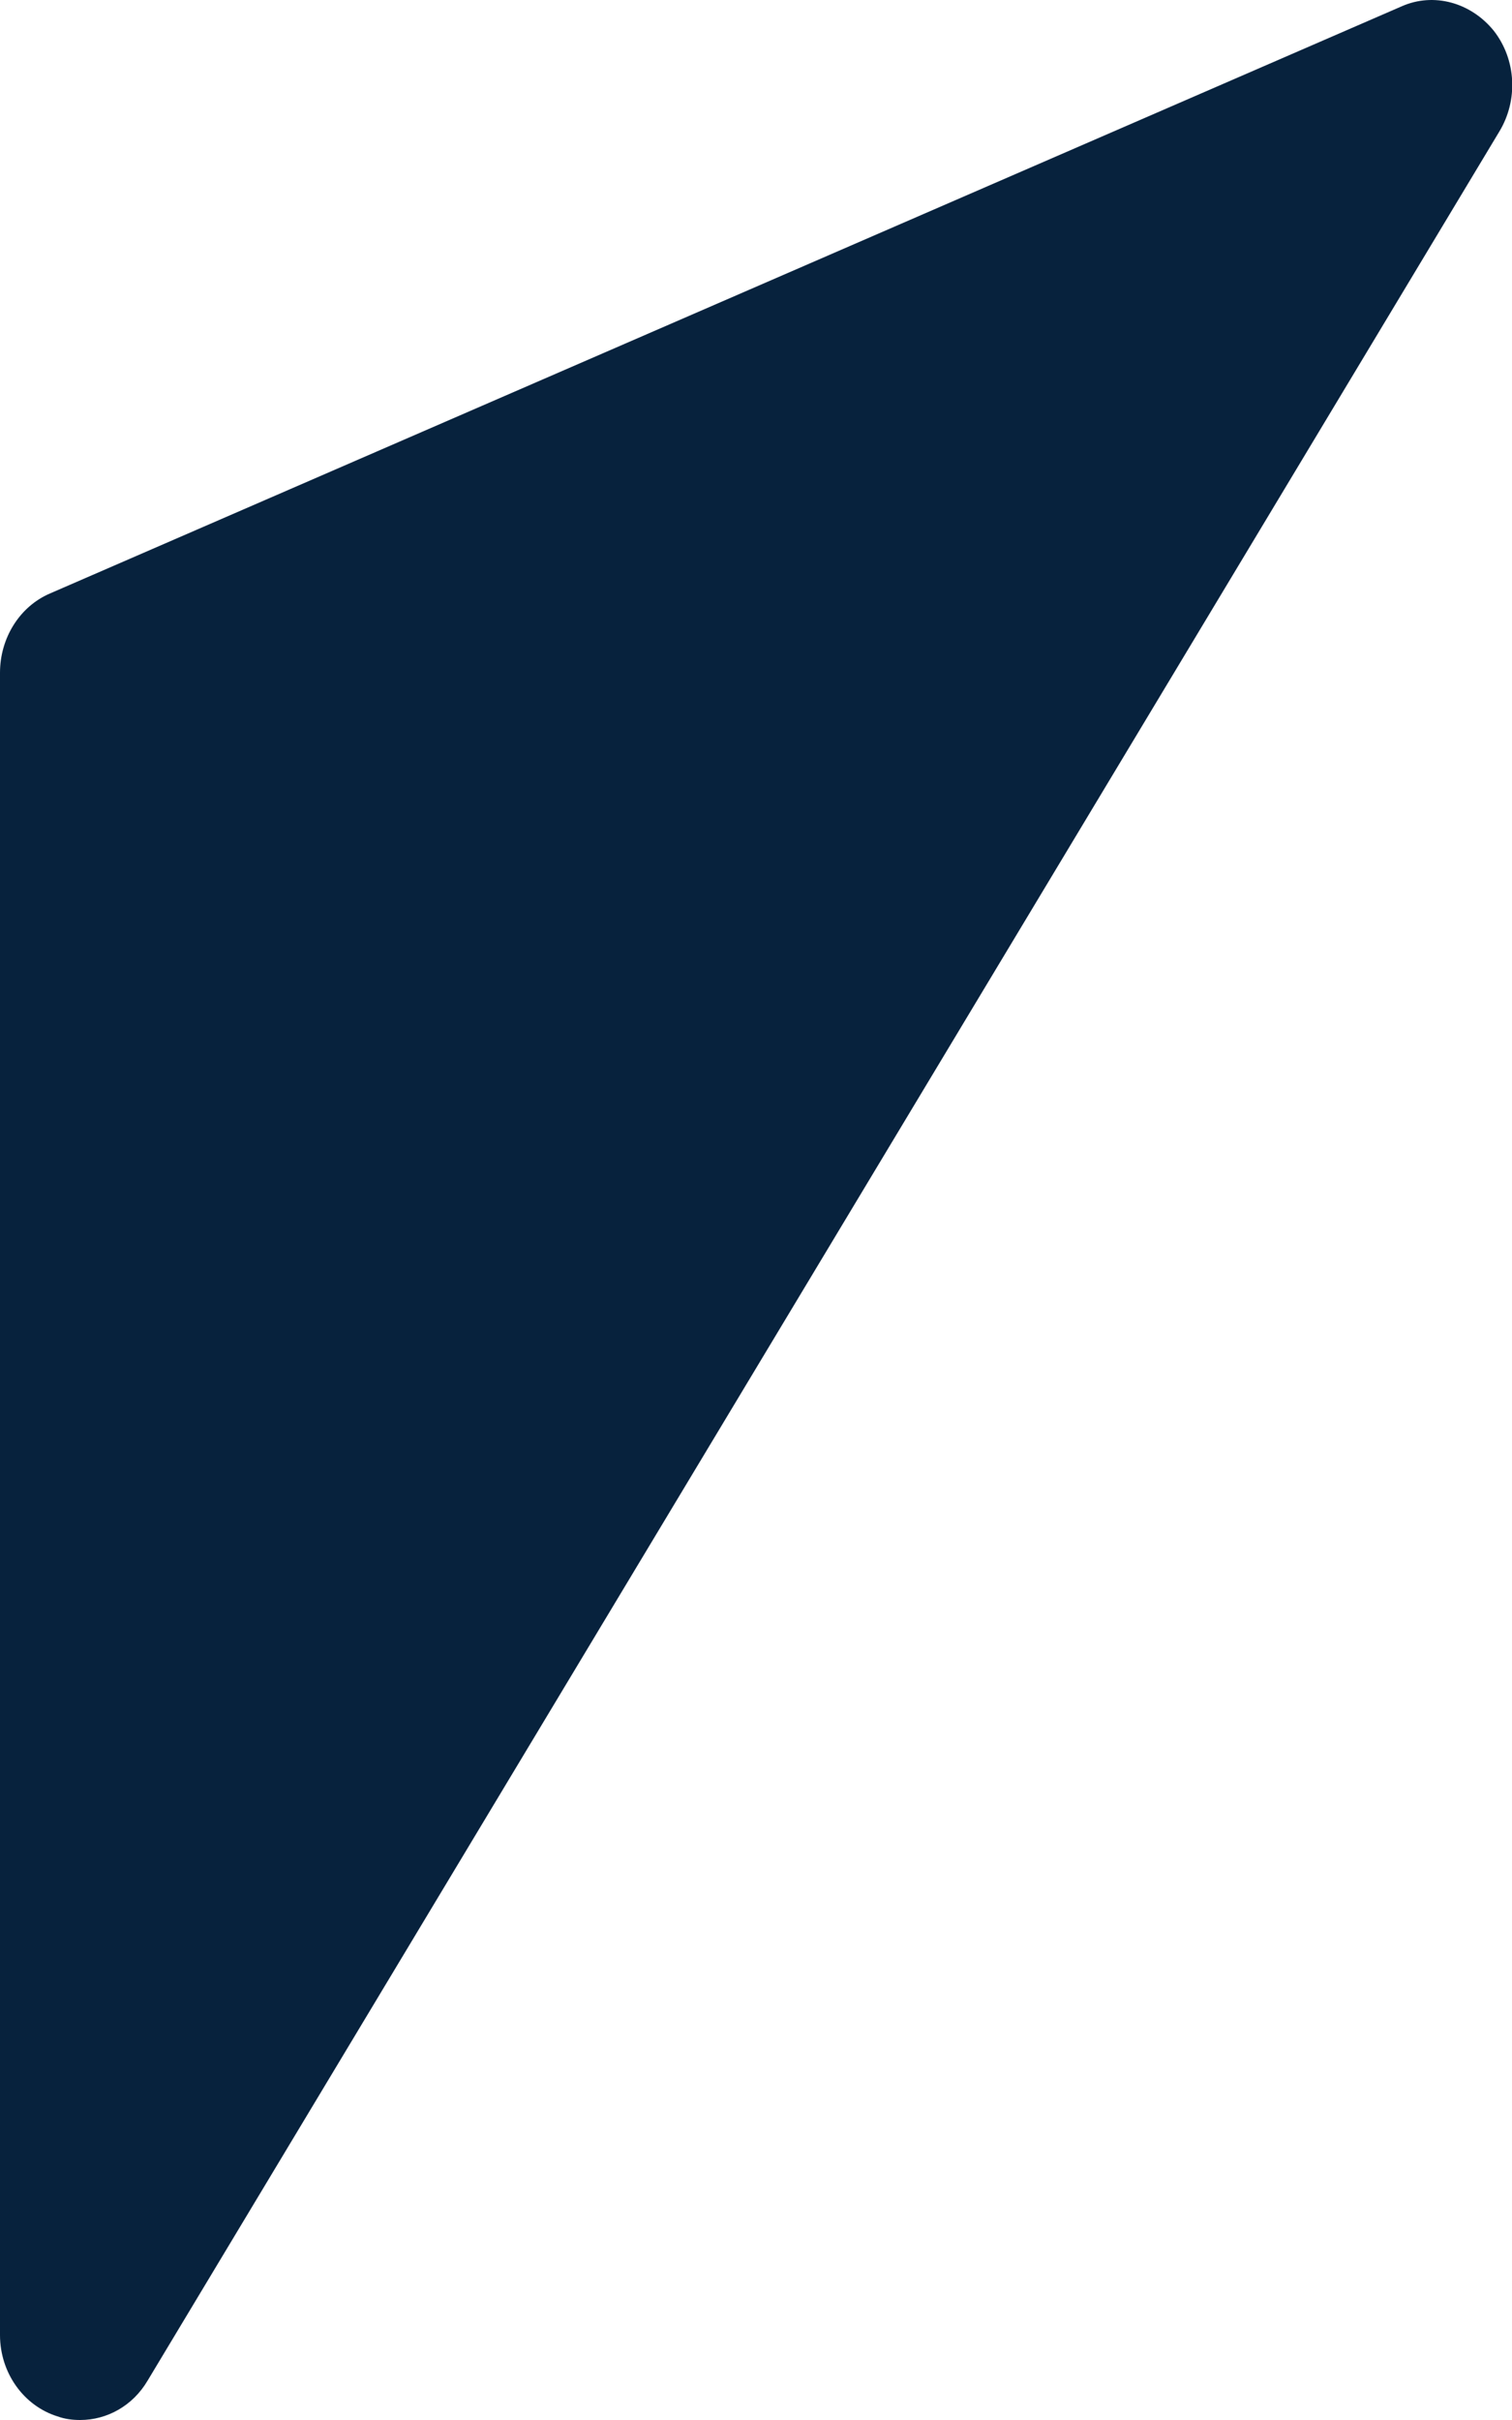
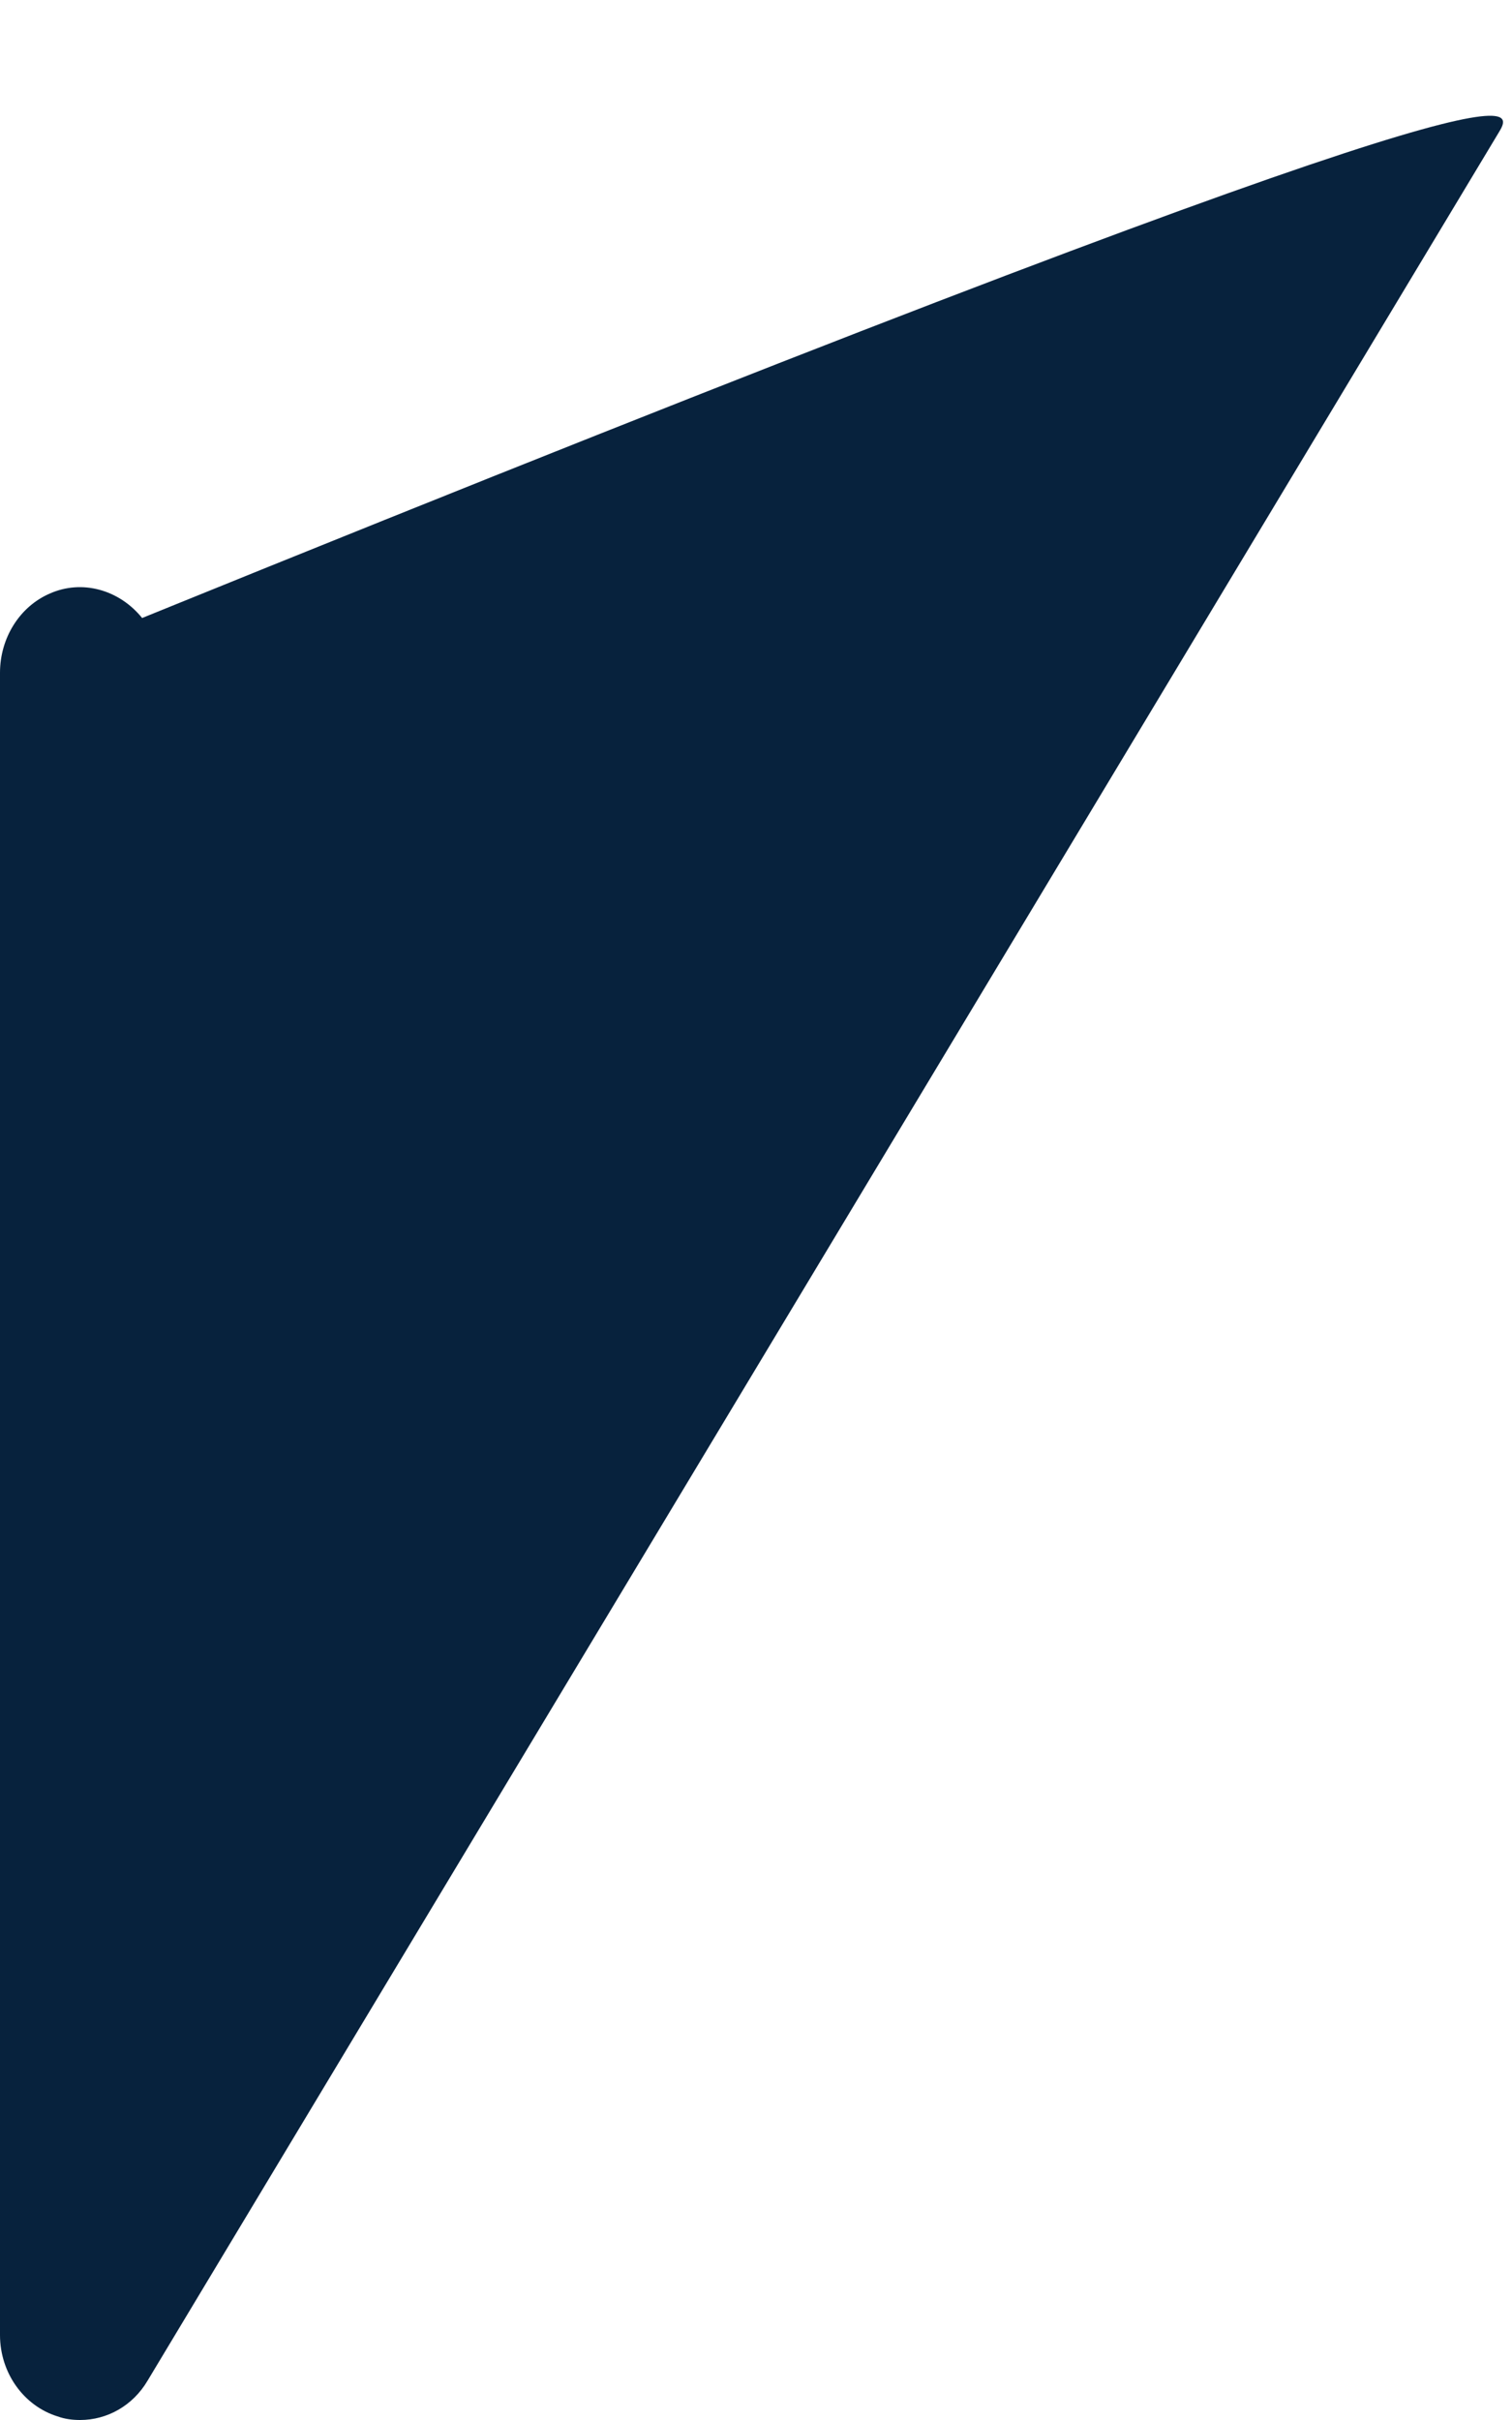
<svg xmlns="http://www.w3.org/2000/svg" version="1.1" id="arrow1" x="0px" y="0px" width="5px" height="8px" viewBox="0 0 5 8" enable-background="new 0 0 5 8" xml:space="preserve">
-   <path fill="#07223d" d="M4.958,0.435L0.488,7.87C0.439,7.953,0.354,8,0.265,8C0.24,8,0.215,7.997,0.19,7.988  C0.078,7.953,0,7.844,0,7.719V2.224c0-0.115,0.065-0.219,0.165-0.262l4.47-1.941c0.106-0.047,0.229-0.013,0.305,0.081  C5.014,0.197,5.021,0.331,4.958,0.435z" />
+   <path fill="#07223d" d="M4.958,0.435L0.488,7.87C0.439,7.953,0.354,8,0.265,8C0.24,8,0.215,7.997,0.19,7.988  C0.078,7.953,0,7.844,0,7.719V2.224c0-0.115,0.065-0.219,0.165-0.262c0.106-0.047,0.229-0.013,0.305,0.081  C5.014,0.197,5.021,0.331,4.958,0.435z" />
</svg>